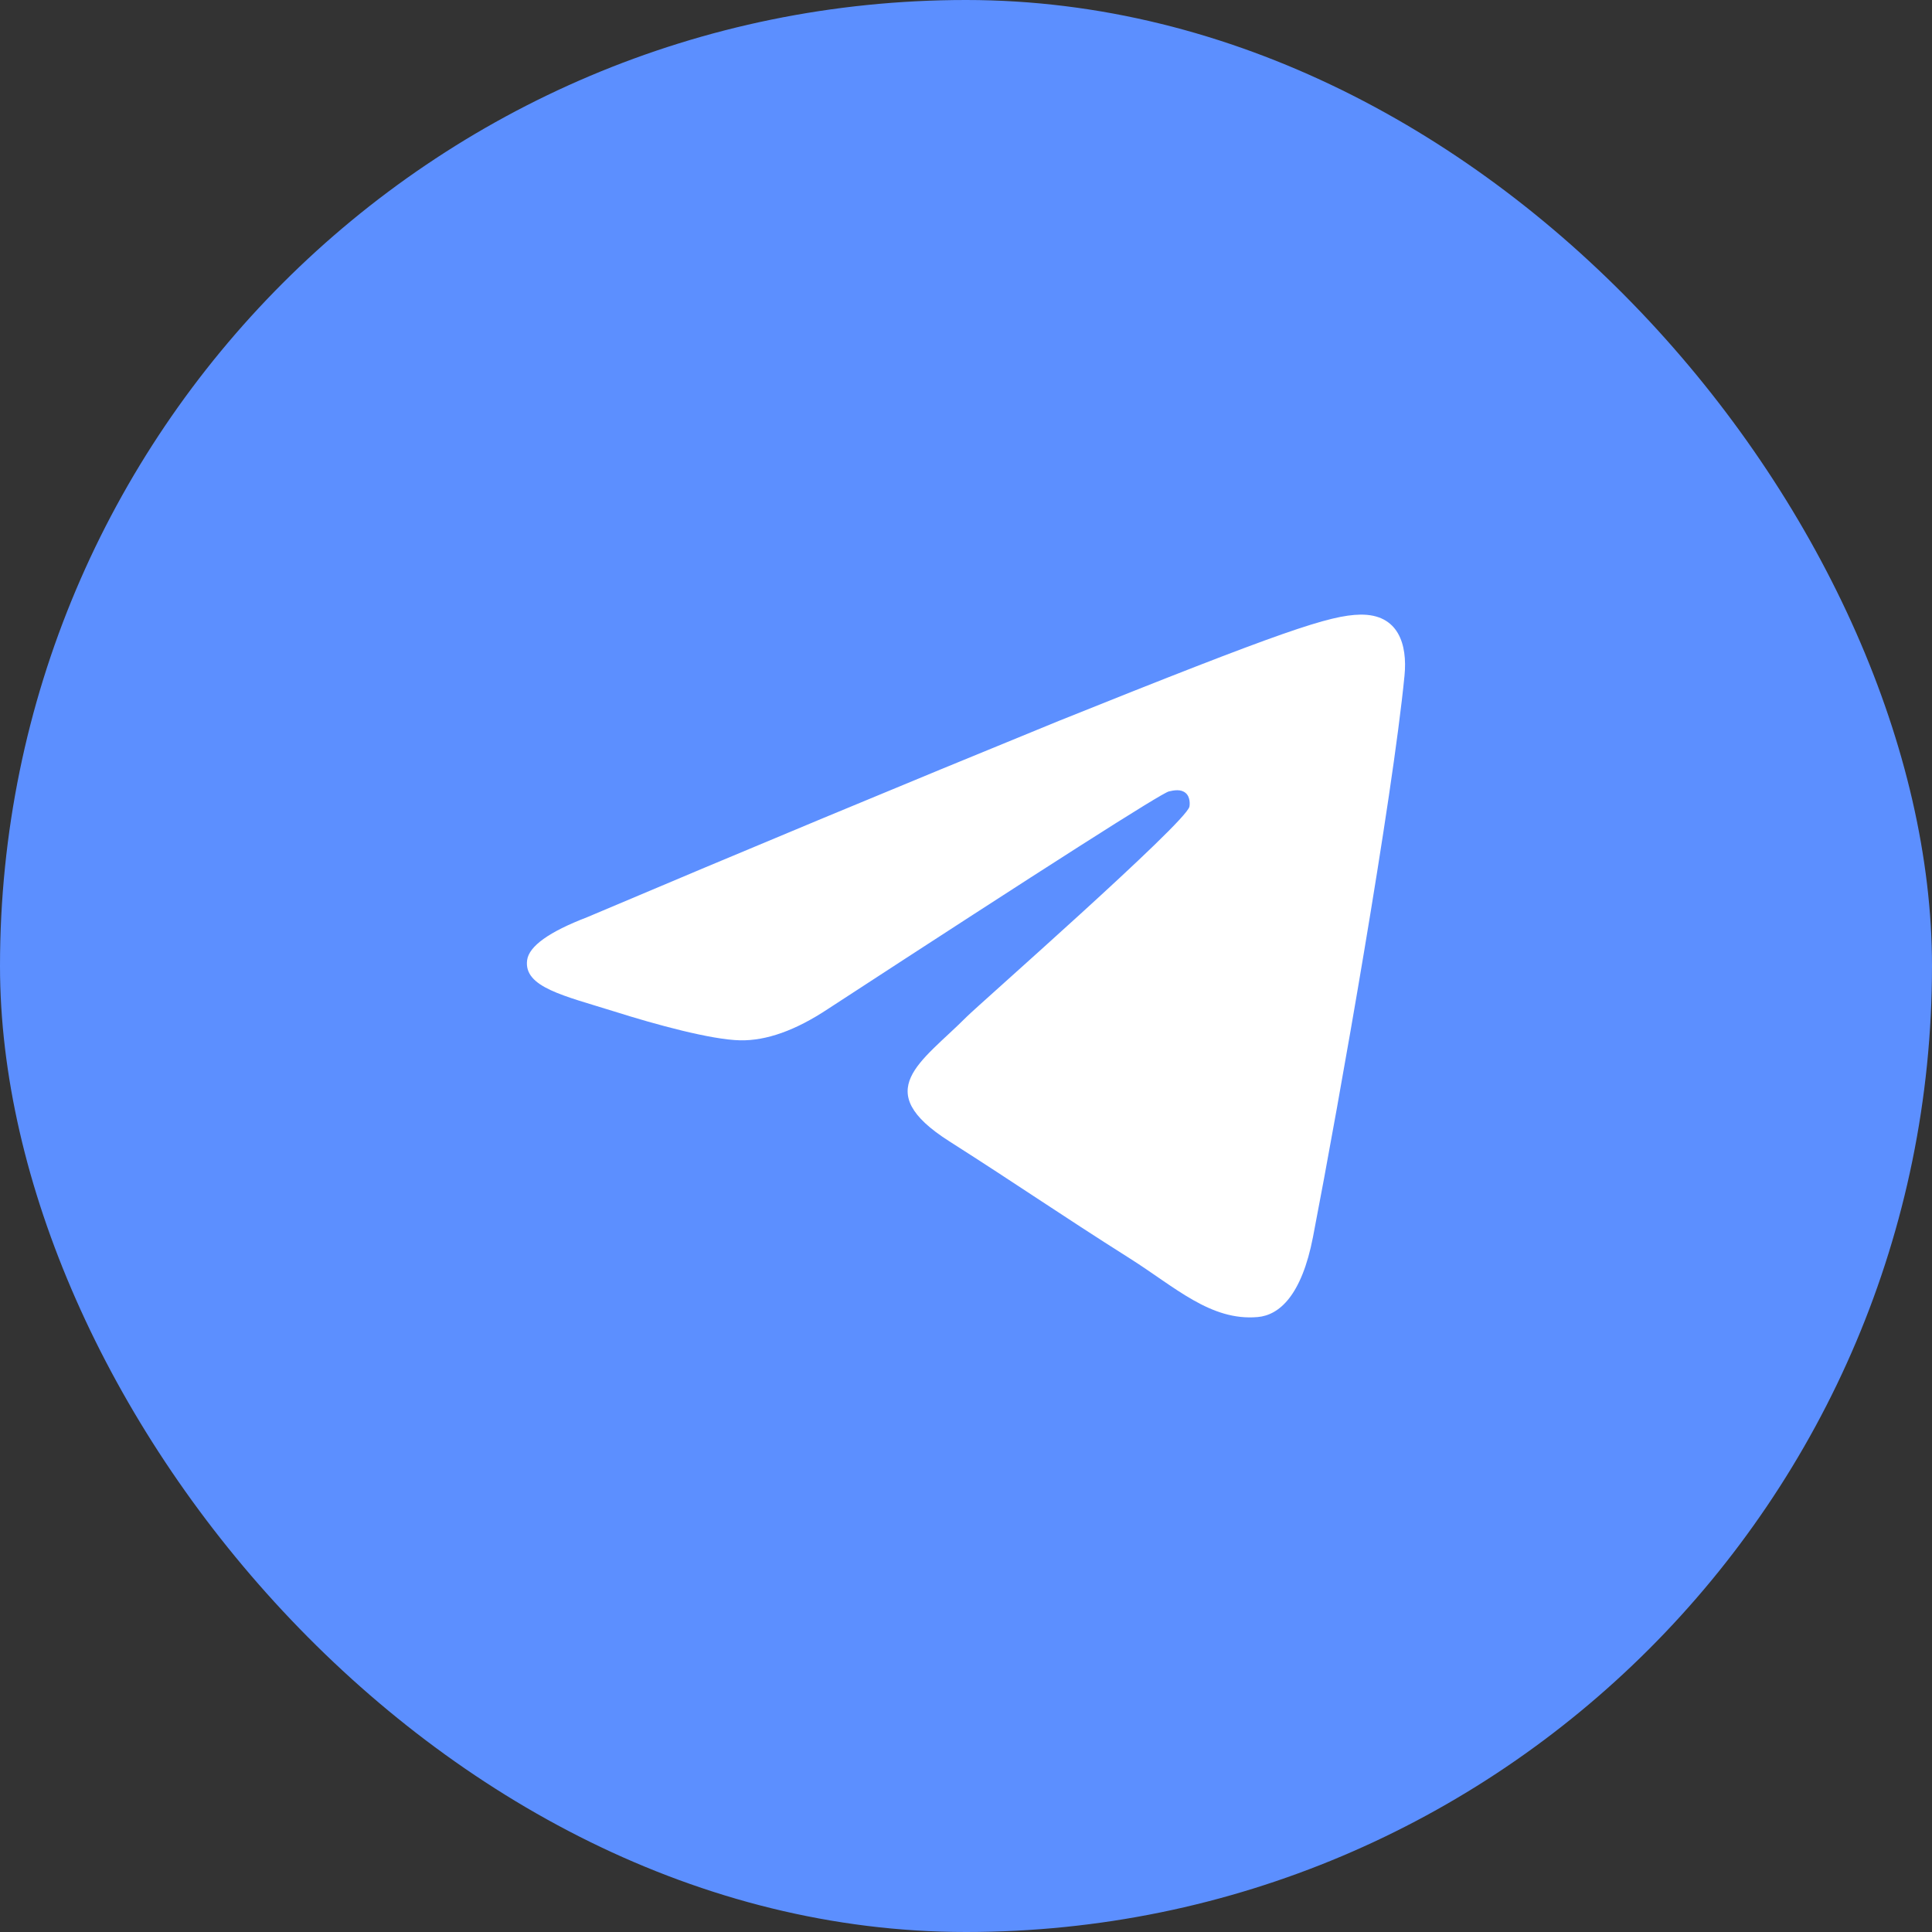
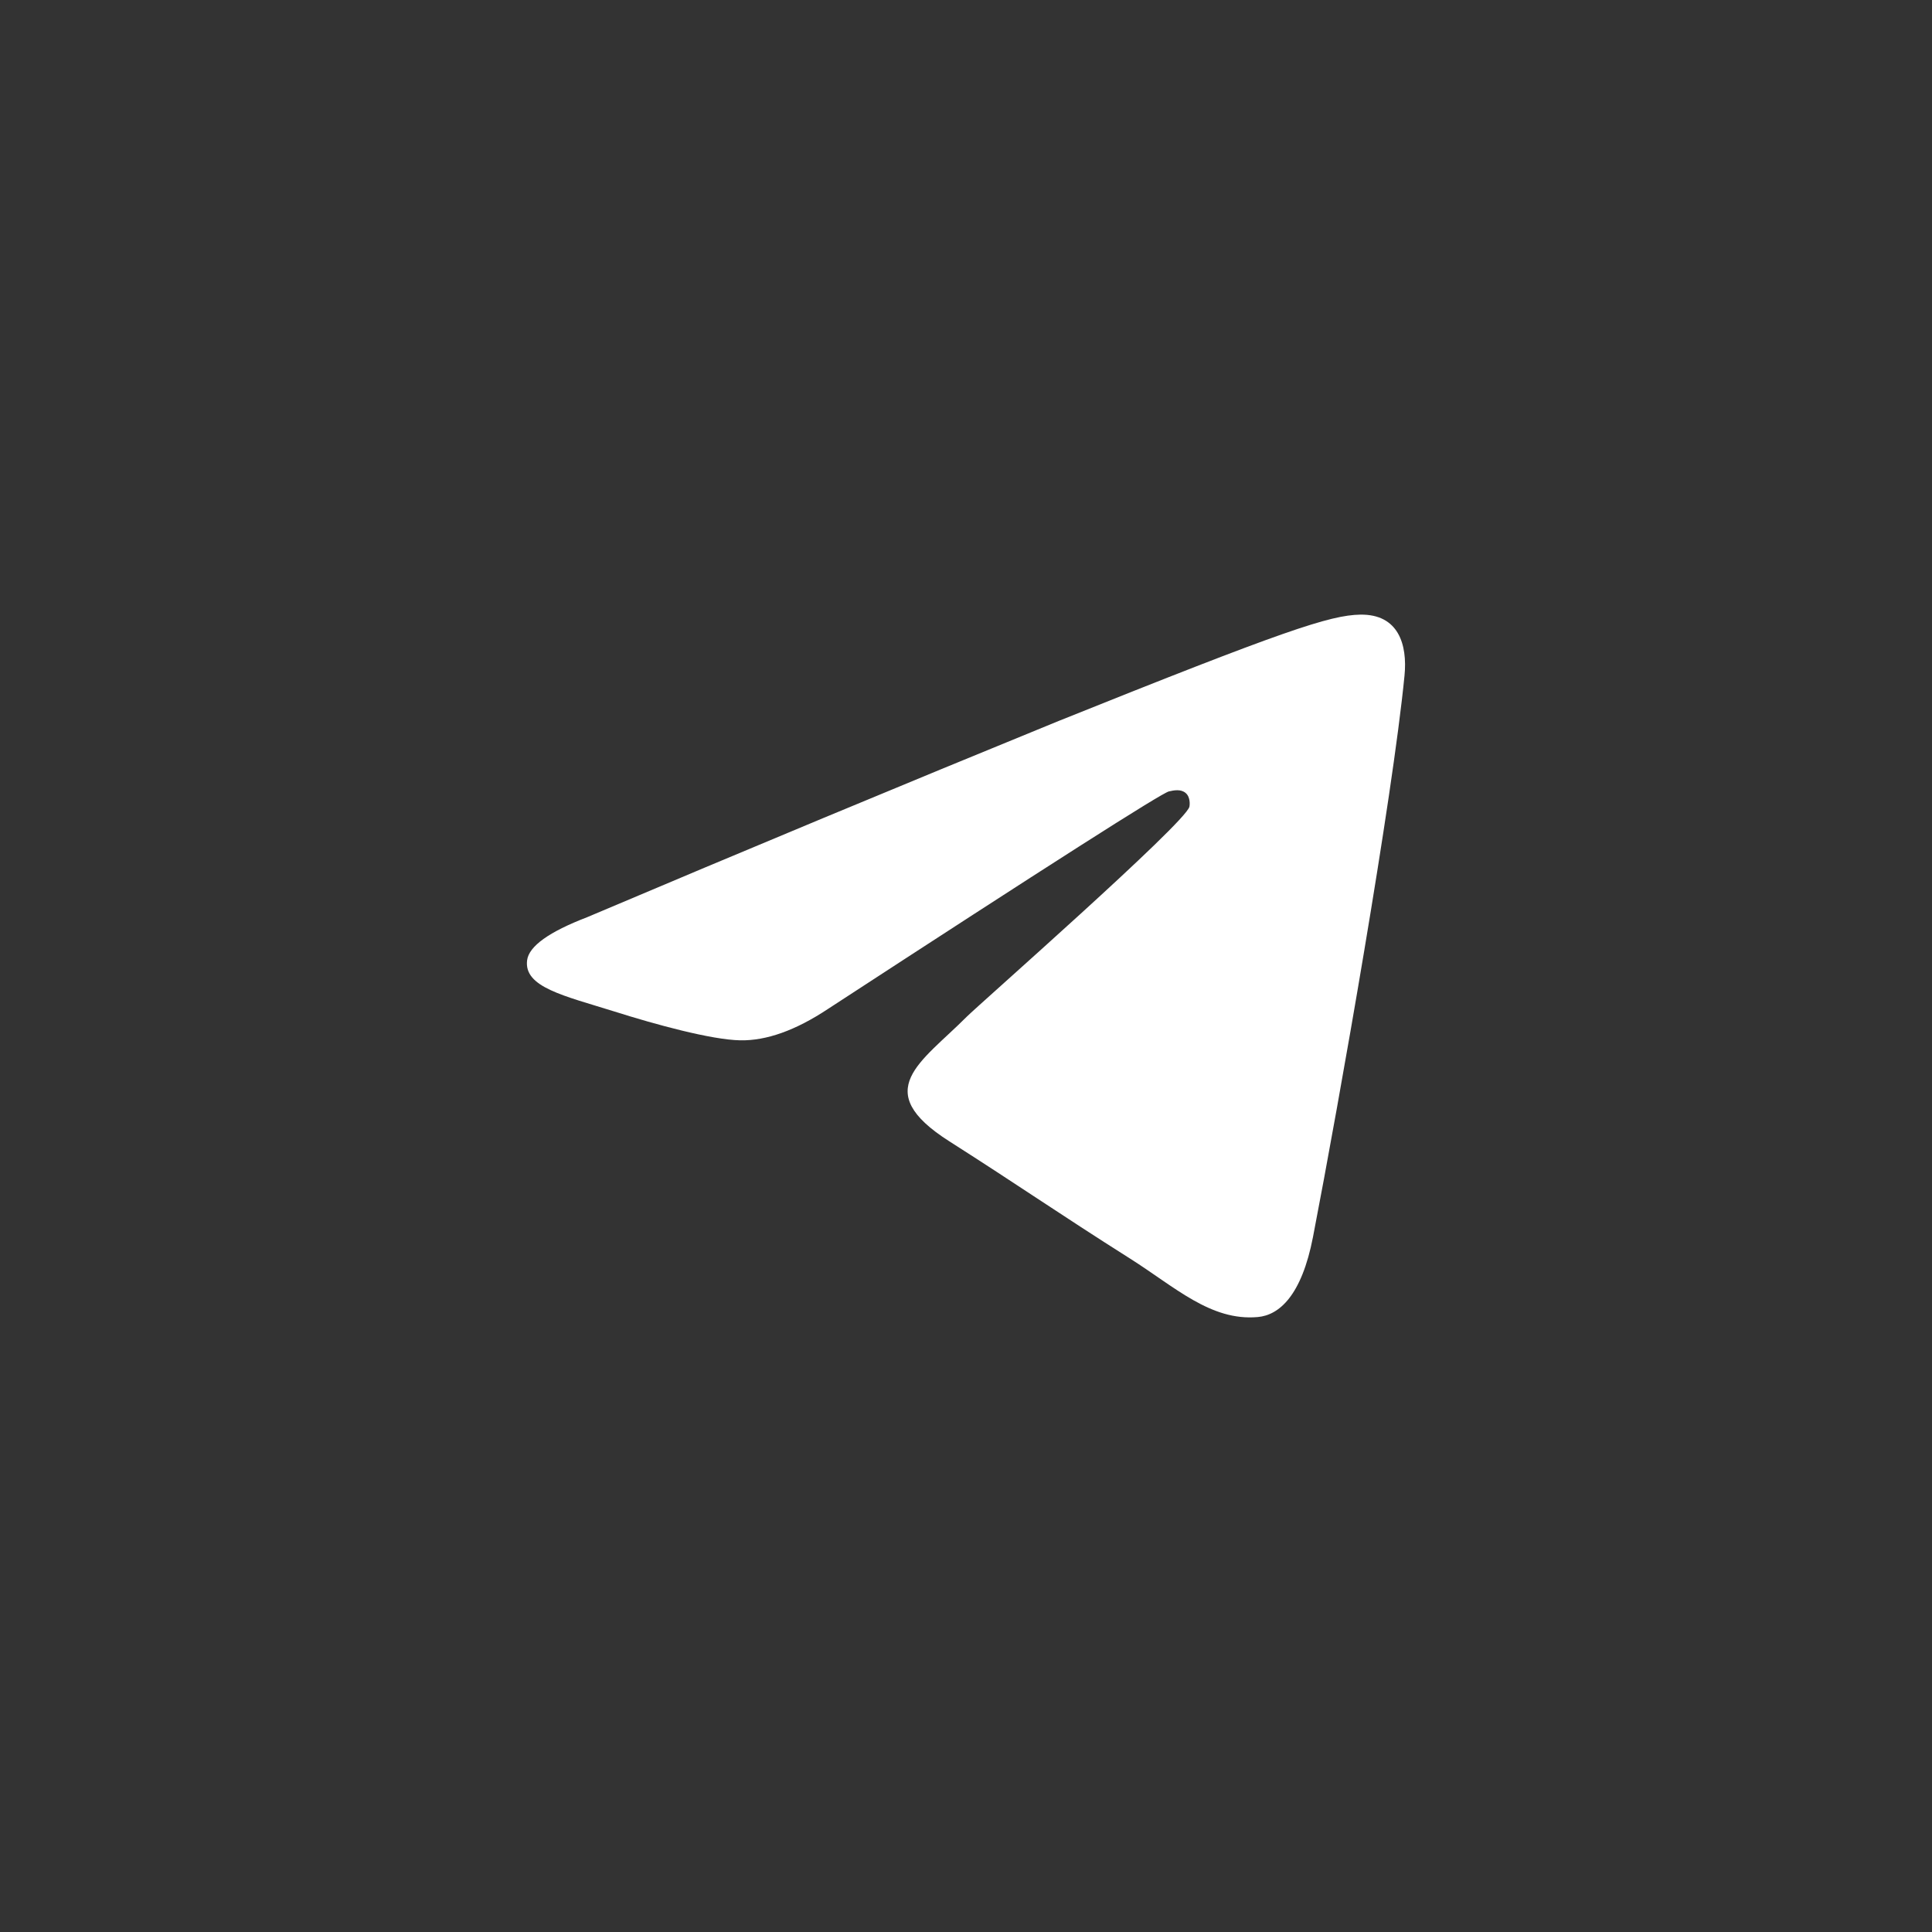
<svg xmlns="http://www.w3.org/2000/svg" width="30" height="30" viewBox="0 0 30 30" fill="none">
  <rect x="0" y="0" width="30" height="30" fill="#333333" stroke="none" />
-   <rect x="-0" width="30" height="30" rx="15" fill="#5C8FFF" />
  <path fill-rule="evenodd" clip-rule="evenodd" d="M21.809 10.492C21.621 12.409 20.803 17.061 20.388 19.208C20.212 20.117 19.864 20.422 19.53 20.451C18.8 20.516 18.247 19.985 17.541 19.539C16.436 18.84 15.812 18.404 14.739 17.721C13.5 16.932 14.303 16.499 15.009 15.79C15.194 15.604 18.406 12.783 18.469 12.527C18.476 12.495 18.485 12.376 18.41 12.313C18.336 12.25 18.228 12.271 18.151 12.289C18.04 12.313 16.275 13.439 12.855 15.668C12.354 16 11.9 16.162 11.493 16.154C11.045 16.145 10.183 15.91 9.542 15.707C8.756 15.461 8.131 15.33 8.185 14.911C8.213 14.693 8.524 14.47 9.118 14.242C11.552 13.211 13.992 12.195 16.439 11.195C19.926 9.795 20.65 9.552 21.123 9.544C21.715 9.535 21.857 10.007 21.809 10.492Z" fill="white" />
</svg>